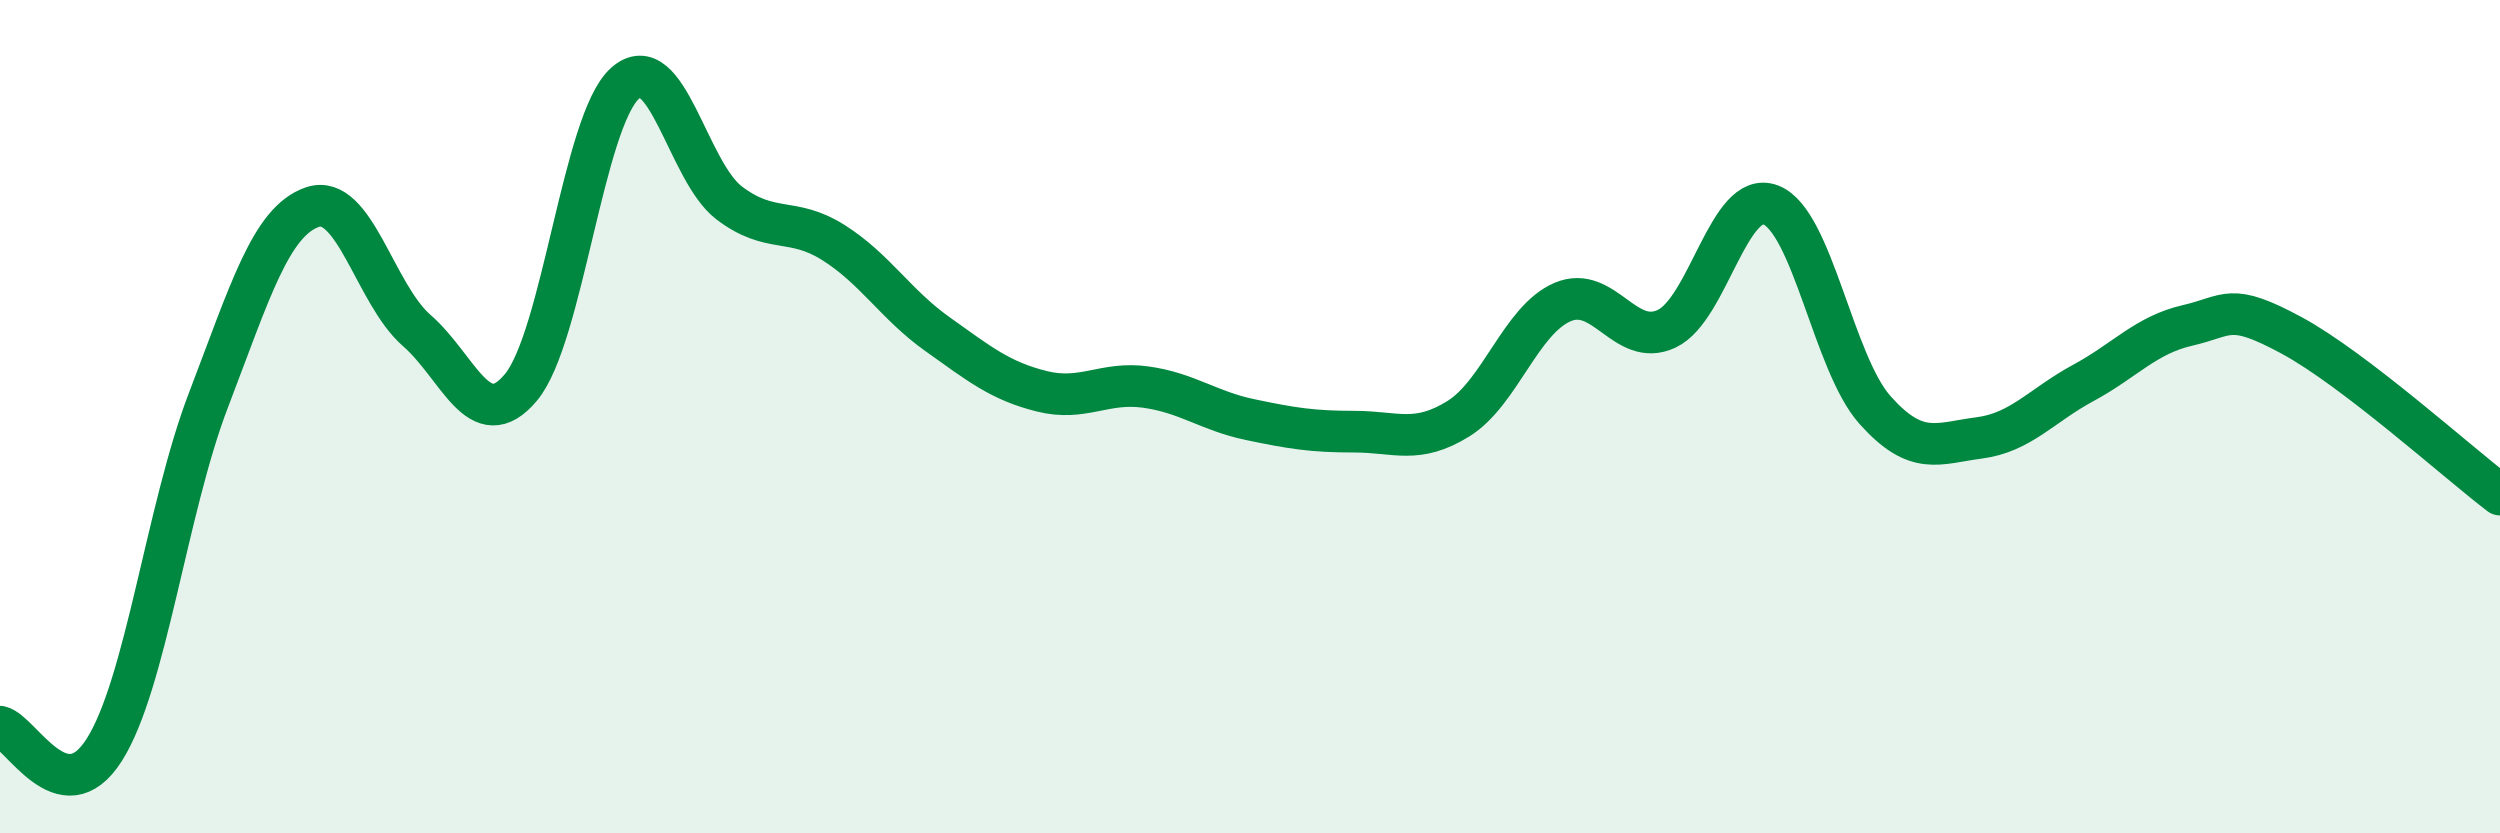
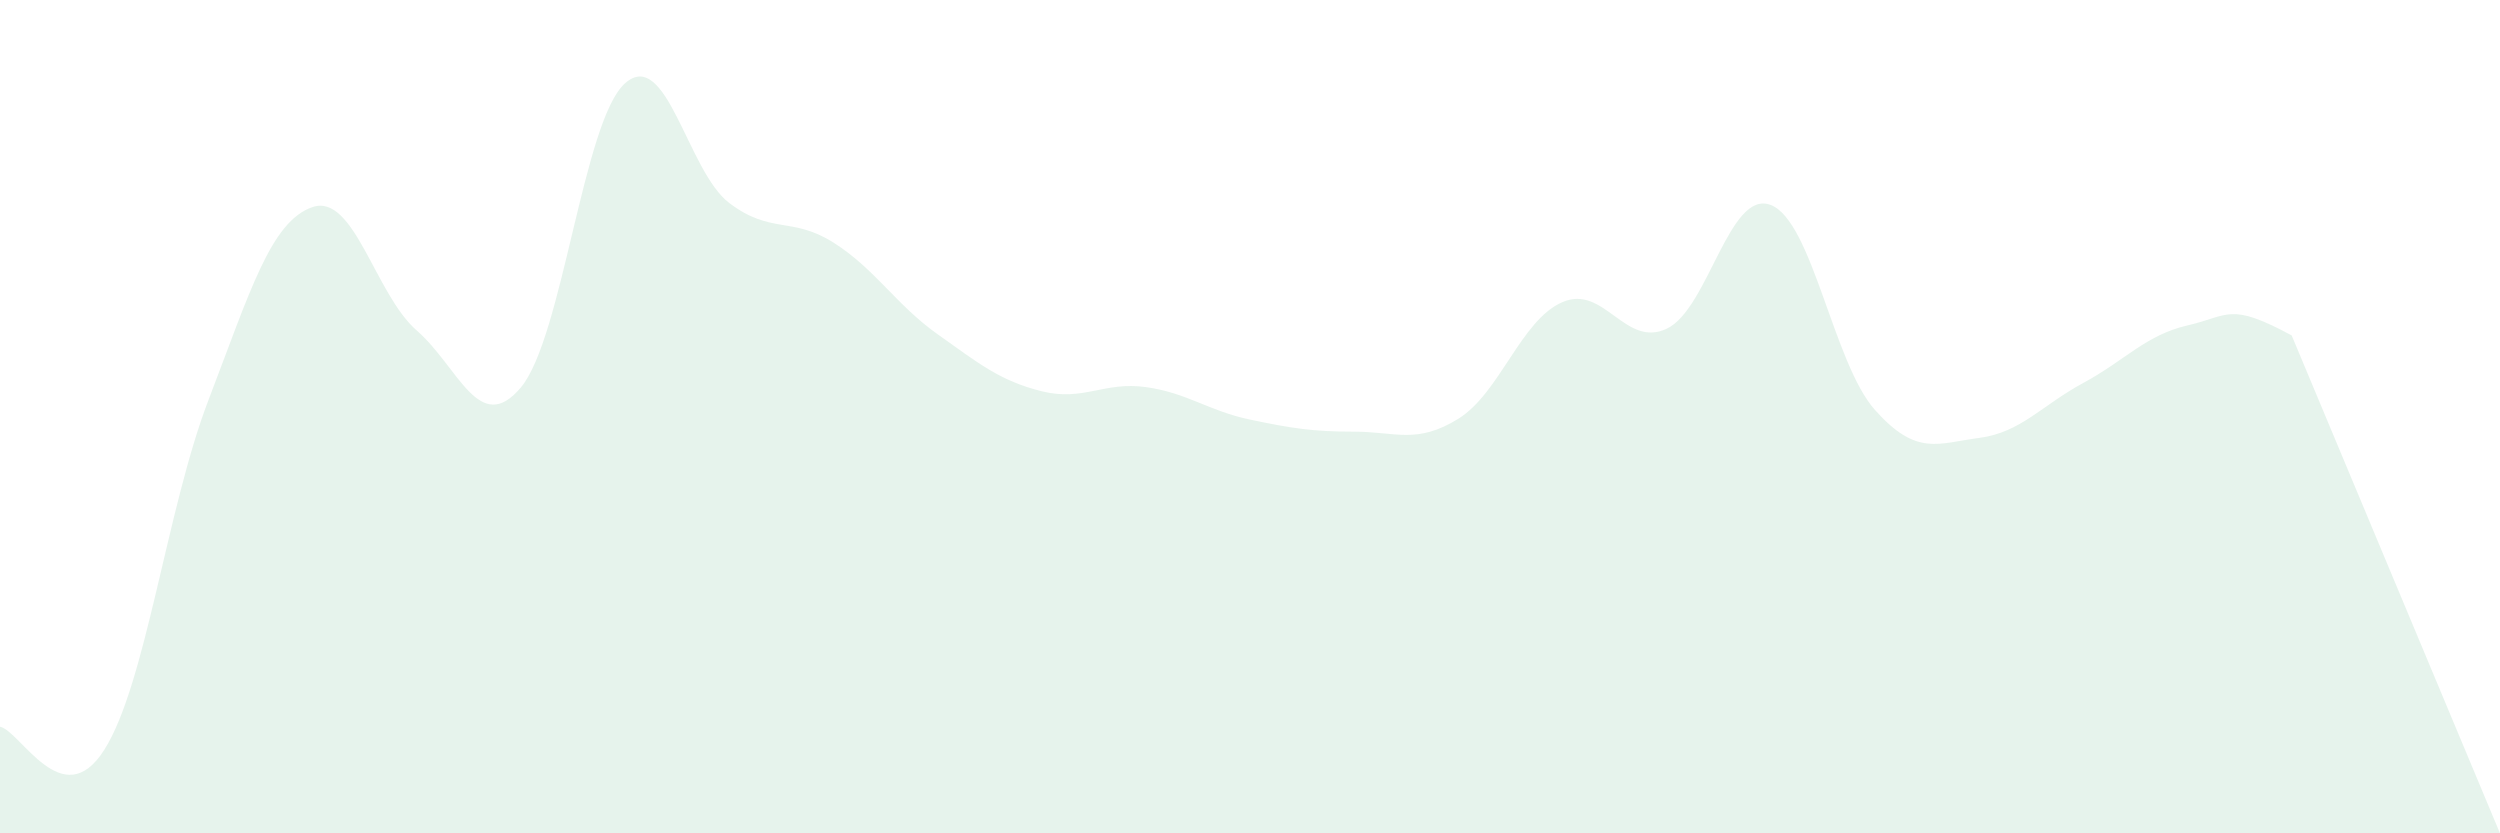
<svg xmlns="http://www.w3.org/2000/svg" width="60" height="20" viewBox="0 0 60 20">
-   <path d="M 0,17.44 C 0.5,17.55 1.5,19.57 2.5,18 C 3.5,16.43 4,12.22 5,9.61 C 6,7 6.5,5.31 7.5,4.97 C 8.5,4.63 9,7.06 10,7.93 C 11,8.8 11.5,10.49 12.5,9.3 C 13.5,8.11 14,2.89 15,2 C 16,1.11 16.5,4.11 17.5,4.87 C 18.5,5.63 19,5.19 20,5.82 C 21,6.45 21.5,7.31 22.5,8.02 C 23.5,8.73 24,9.14 25,9.39 C 26,9.64 26.5,9.15 27.5,9.29 C 28.5,9.43 29,9.86 30,10.07 C 31,10.28 31.5,10.36 32.5,10.36 C 33.5,10.36 34,10.67 35,10.05 C 36,9.43 36.5,7.68 37.5,7.25 C 38.5,6.82 39,8.36 40,7.89 C 41,7.42 41.5,4.53 42.5,4.92 C 43.5,5.31 44,8.72 45,9.84 C 46,10.96 46.5,10.64 47.5,10.51 C 48.5,10.38 49,9.73 50,9.19 C 51,8.65 51.5,8.04 52.5,7.81 C 53.5,7.58 53.5,7.24 55,8.05 C 56.5,8.86 59,11.11 60,11.87L60 20L0 20Z" fill="#008740" opacity="0.1" stroke-linecap="round" stroke-linejoin="round" />
-   <path d="M 0,17.44 C 0.5,17.55 1.5,19.57 2.5,18 C 3.5,16.43 4,12.22 5,9.61 C 6,7 6.5,5.31 7.5,4.97 C 8.5,4.63 9,7.06 10,7.93 C 11,8.8 11.5,10.49 12.5,9.3 C 13.5,8.11 14,2.89 15,2 C 16,1.11 16.5,4.11 17.5,4.87 C 18.5,5.63 19,5.19 20,5.82 C 21,6.45 21.5,7.31 22.5,8.02 C 23.5,8.73 24,9.14 25,9.39 C 26,9.64 26.5,9.15 27.5,9.29 C 28.5,9.43 29,9.86 30,10.07 C 31,10.28 31.5,10.36 32.5,10.36 C 33.5,10.36 34,10.67 35,10.05 C 36,9.43 36.5,7.68 37.5,7.25 C 38.5,6.82 39,8.36 40,7.89 C 41,7.42 41.5,4.53 42.5,4.92 C 43.5,5.31 44,8.72 45,9.84 C 46,10.96 46.5,10.64 47.5,10.51 C 48.5,10.38 49,9.73 50,9.19 C 51,8.65 51.5,8.04 52.5,7.81 C 53.5,7.58 53.5,7.24 55,8.05 C 56.5,8.86 59,11.11 60,11.87" stroke="#008740" stroke-width="1" fill="none" stroke-linecap="round" stroke-linejoin="round" />
+   <path d="M 0,17.44 C 0.5,17.55 1.5,19.57 2.5,18 C 3.5,16.43 4,12.22 5,9.61 C 6,7 6.5,5.31 7.5,4.97 C 8.5,4.63 9,7.06 10,7.93 C 11,8.8 11.5,10.49 12.5,9.3 C 13.5,8.11 14,2.89 15,2 C 16,1.11 16.5,4.11 17.5,4.87 C 18.5,5.63 19,5.19 20,5.82 C 21,6.45 21.5,7.31 22.5,8.02 C 23.5,8.73 24,9.14 25,9.39 C 26,9.64 26.5,9.15 27.5,9.29 C 28.5,9.43 29,9.86 30,10.07 C 31,10.28 31.5,10.36 32.5,10.36 C 33.5,10.36 34,10.67 35,10.05 C 36,9.43 36.5,7.68 37.5,7.25 C 38.5,6.82 39,8.36 40,7.89 C 41,7.42 41.5,4.53 42.5,4.92 C 43.5,5.31 44,8.72 45,9.84 C 46,10.96 46.5,10.64 47.5,10.51 C 48.5,10.38 49,9.73 50,9.19 C 51,8.65 51.5,8.04 52.5,7.81 C 53.5,7.58 53.5,7.24 55,8.05 L60 20L0 20Z" fill="#008740" opacity="0.1" stroke-linecap="round" stroke-linejoin="round" />
</svg>